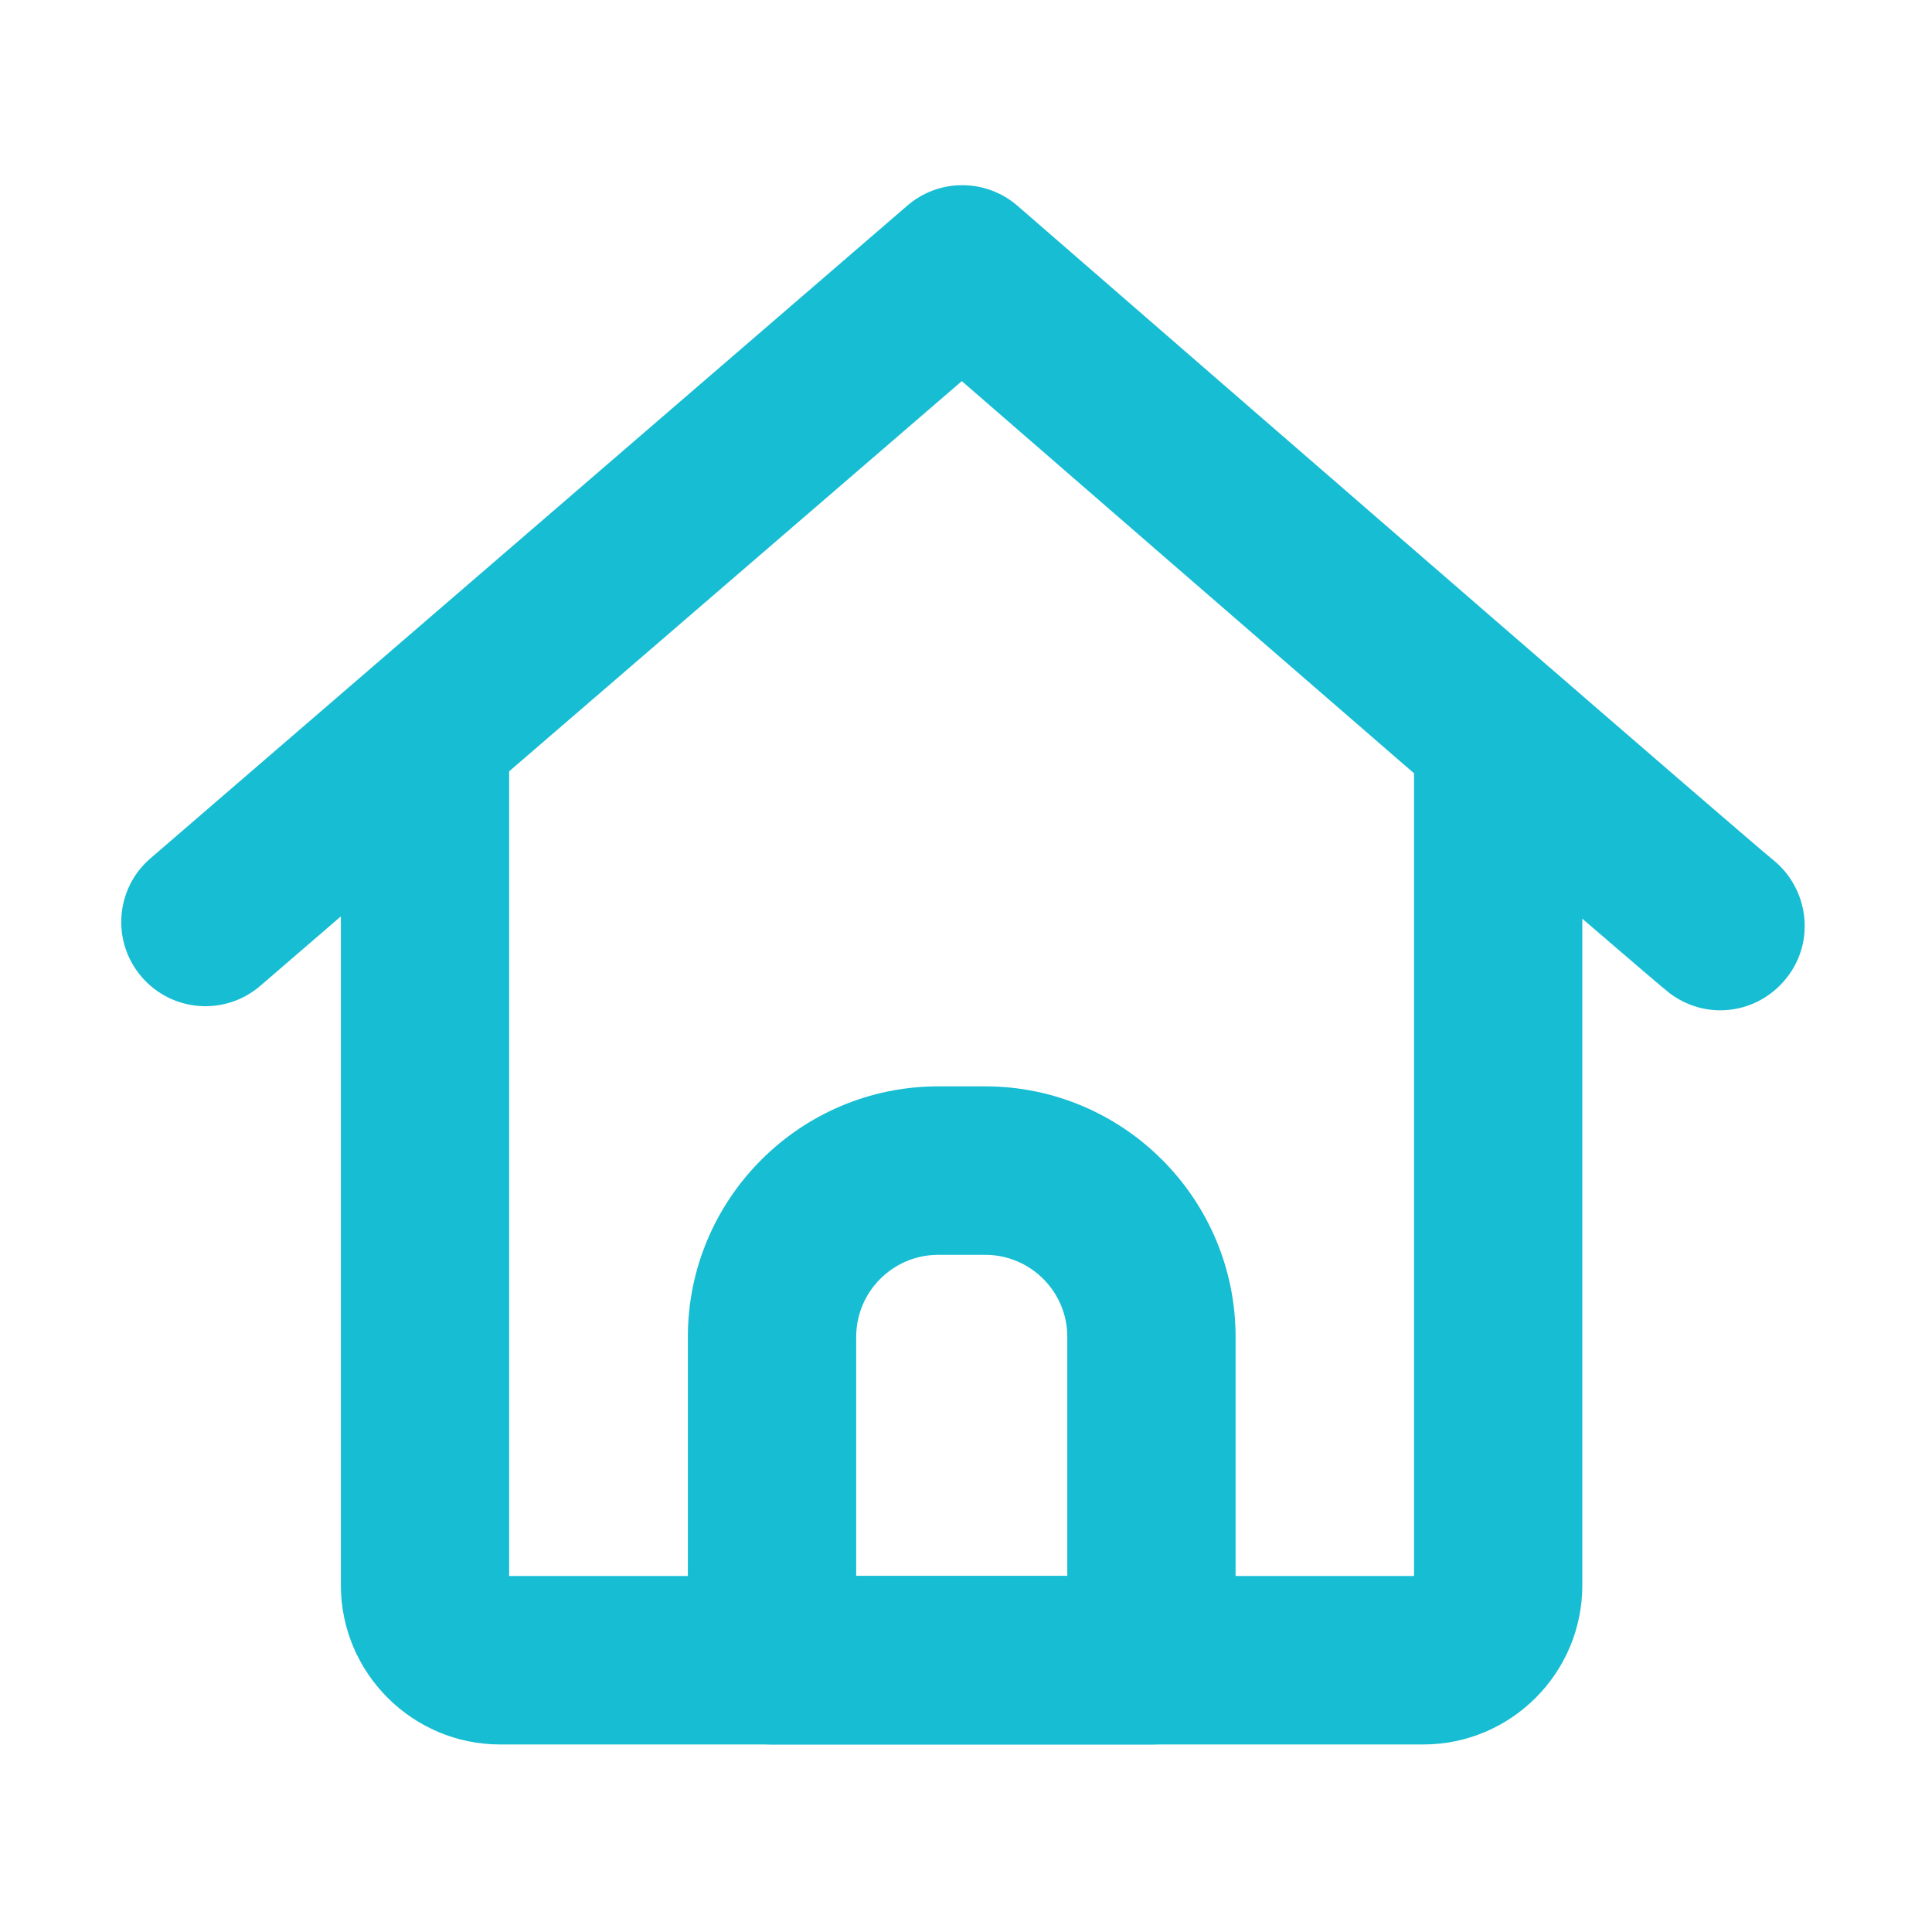
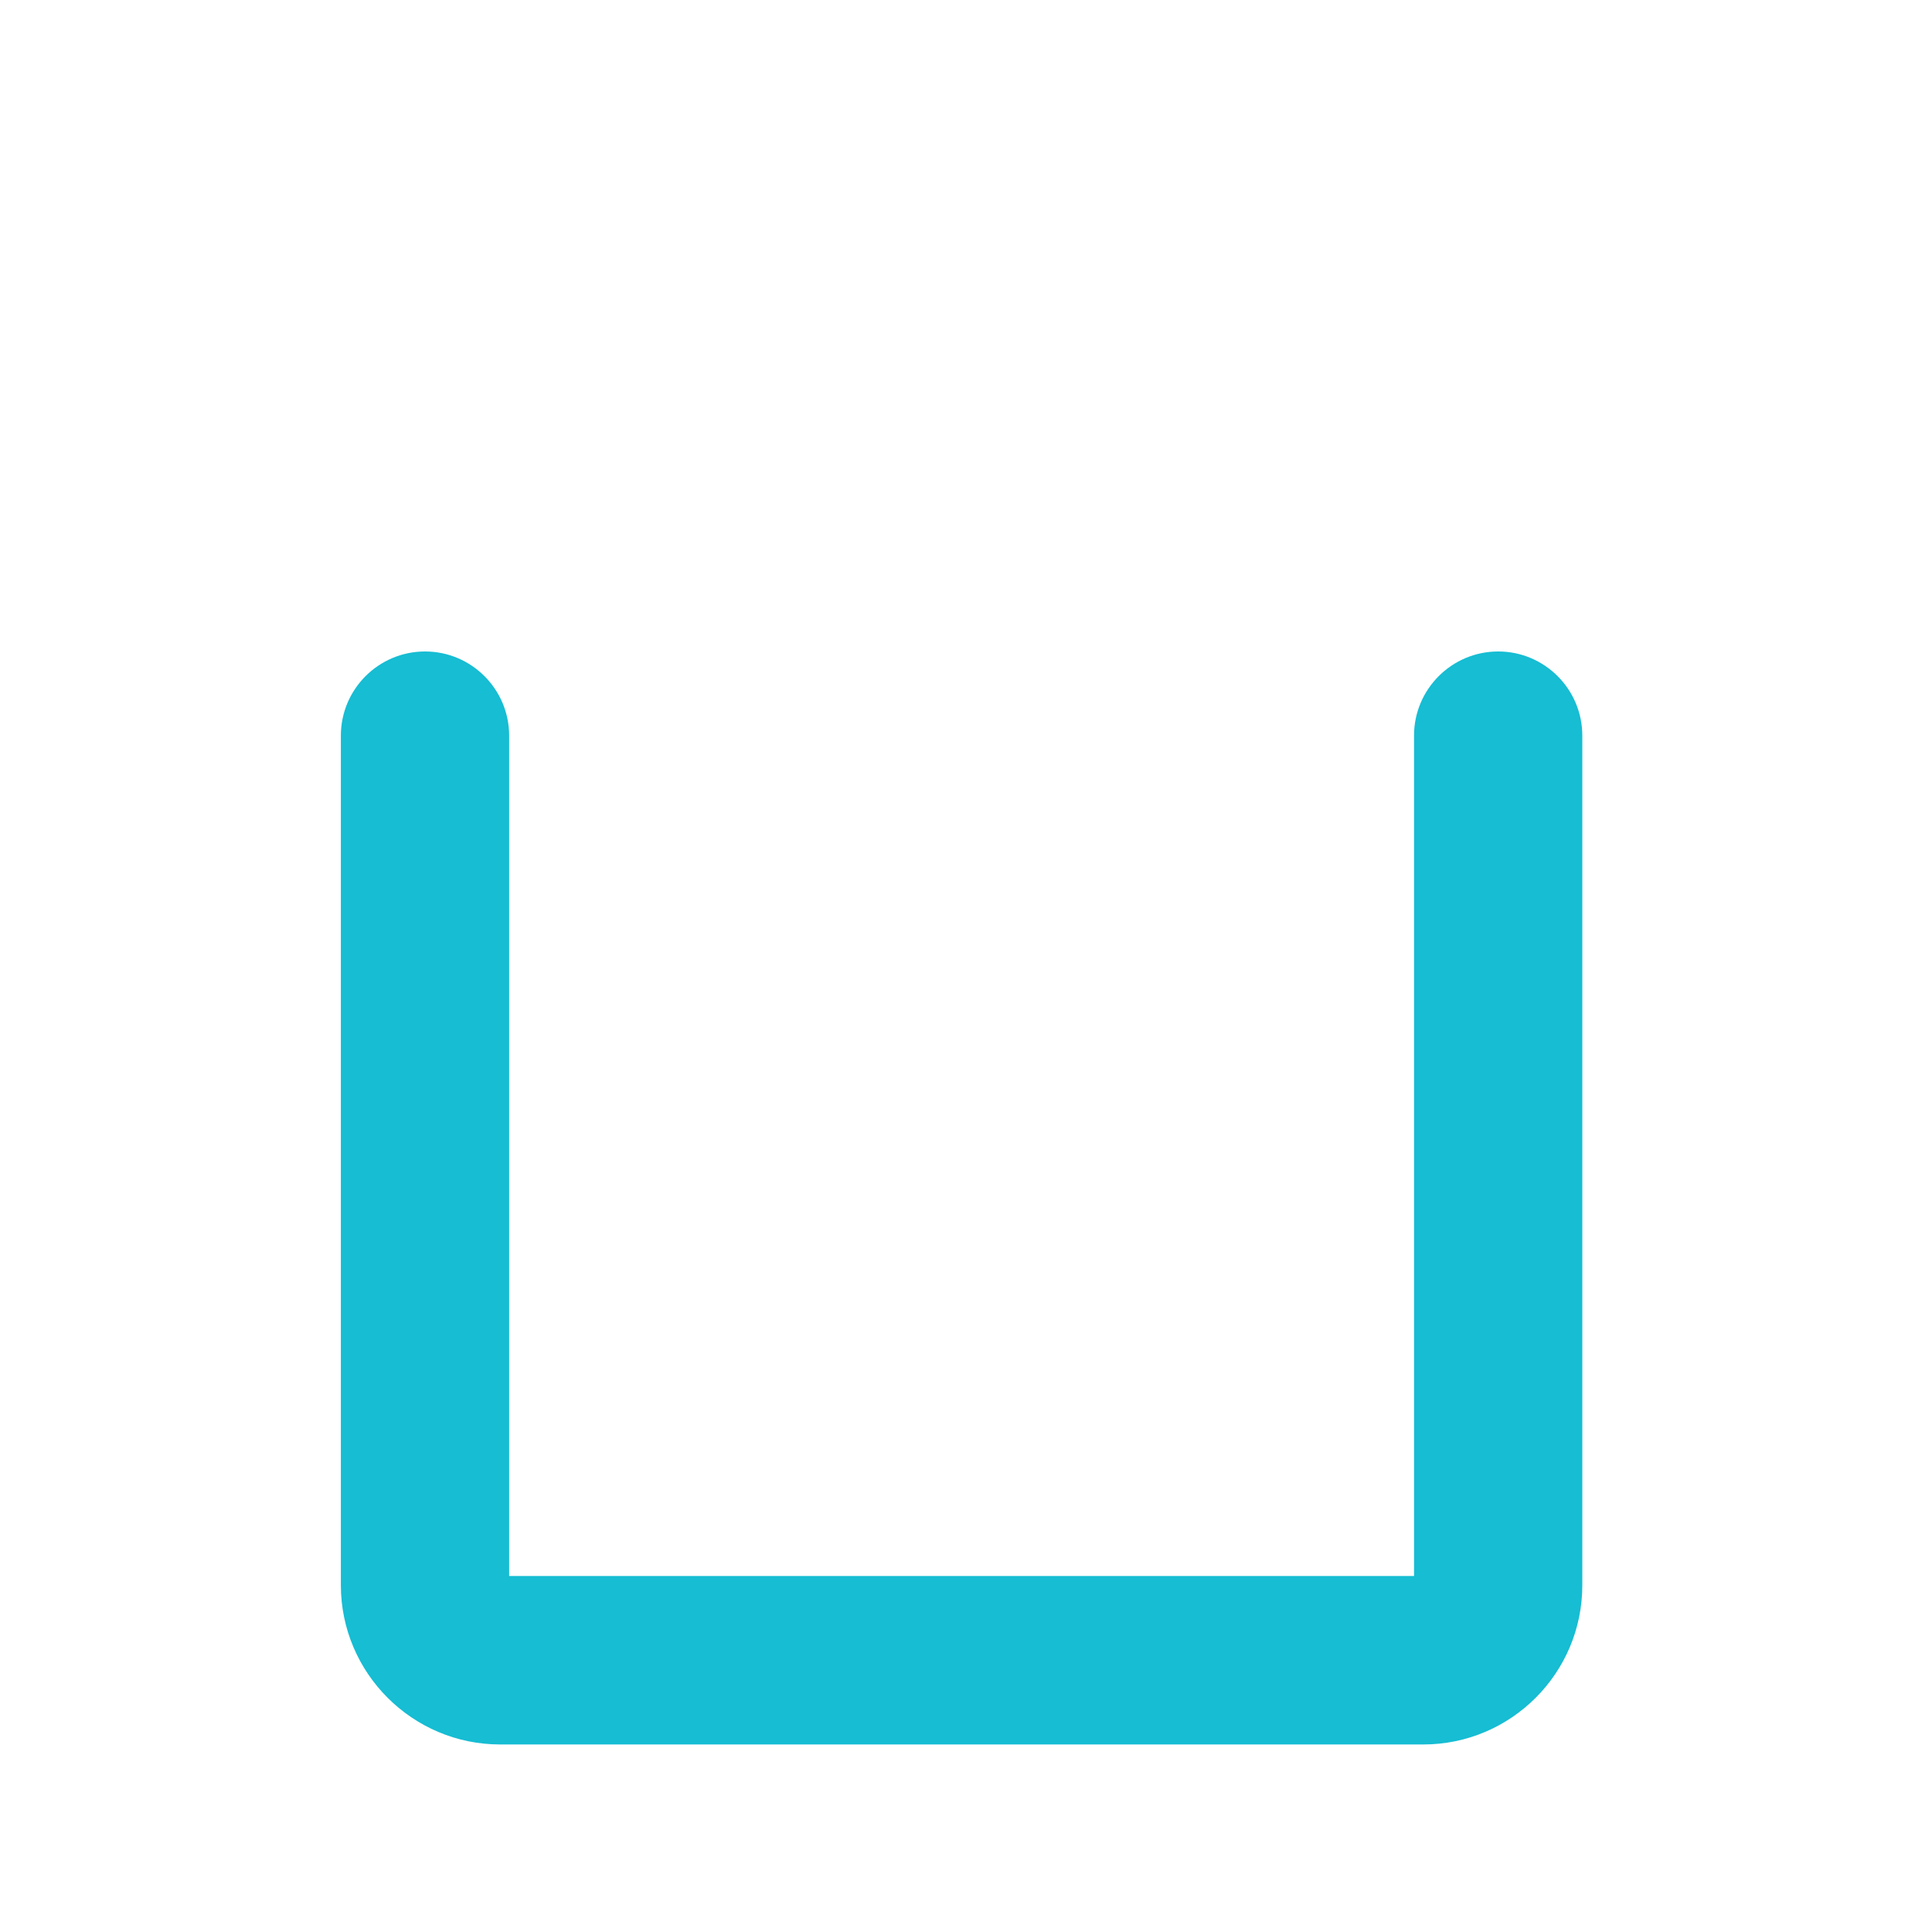
<svg xmlns="http://www.w3.org/2000/svg" width="30" height="30" viewBox="0 0 30 30" fill="none">
  <path d="M22.101 27.088H7.766C6.403 27.088 5.293 25.977 5.293 24.615V11.423C5.293 10.702 5.879 10.116 6.6 10.116C7.32 10.116 7.906 10.702 7.906 11.423V24.472H21.957V11.423C21.957 10.702 22.543 10.116 23.264 10.116C23.984 10.116 24.57 10.702 24.57 11.423V24.612C24.573 25.977 23.463 27.088 22.101 27.088Z" fill="#16BDD3" />
-   <path d="M26.713 15.688C26.443 15.688 26.171 15.603 25.936 15.43C25.649 15.217 18.715 9.199 14.935 5.918L4.043 15.307C3.495 15.779 2.672 15.717 2.2 15.17C1.728 14.622 1.79 13.796 2.338 13.327L14.089 3.193C14.581 2.768 15.31 2.771 15.8 3.196C20.302 7.107 27.143 13.04 27.53 13.35C28.087 13.799 28.189 14.613 27.75 15.175C27.489 15.512 27.102 15.688 26.713 15.688ZM17.88 27.088H11.988C11.267 27.088 10.681 26.502 10.681 25.781V20.759C10.681 18.615 12.425 16.869 14.569 16.869H15.299C17.443 16.869 19.186 18.615 19.186 20.759V25.781C19.186 26.502 18.6 27.088 17.88 27.088ZM13.295 24.471H16.573V20.759C16.573 20.056 16.002 19.485 15.299 19.485H14.569C13.866 19.485 13.295 20.056 13.295 20.759V24.471Z" fill="#16BDD3" />
</svg>